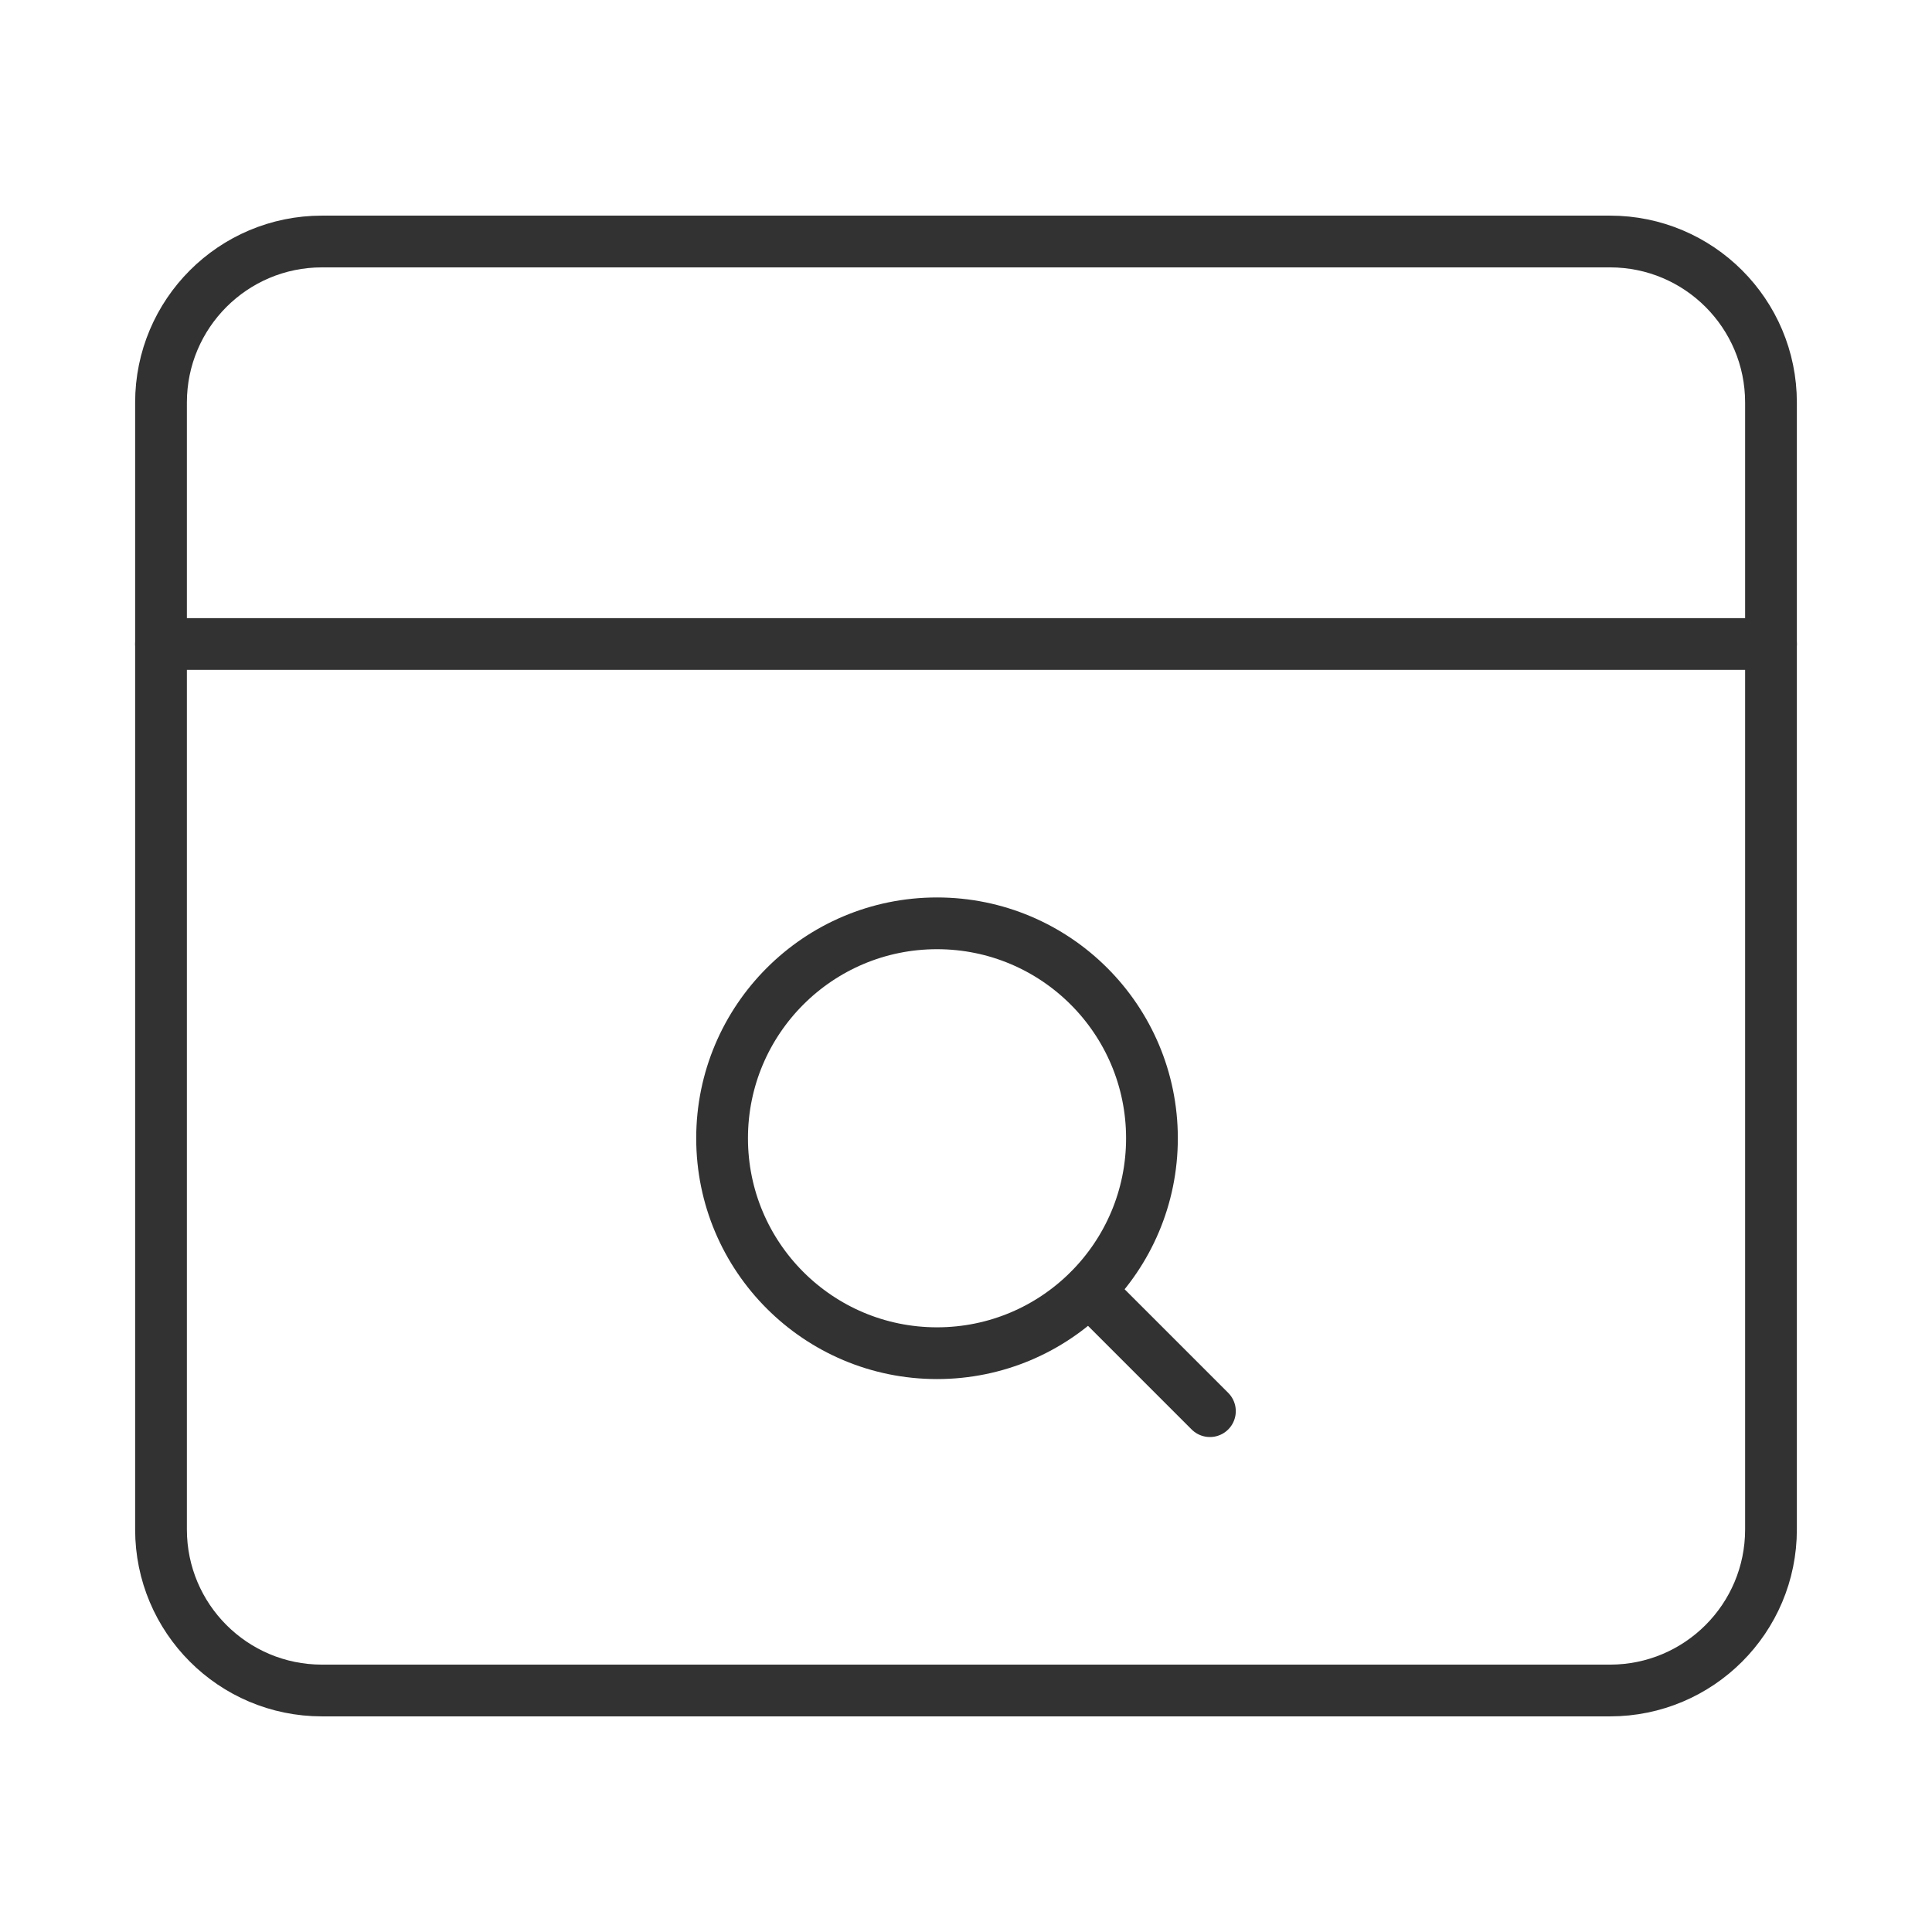
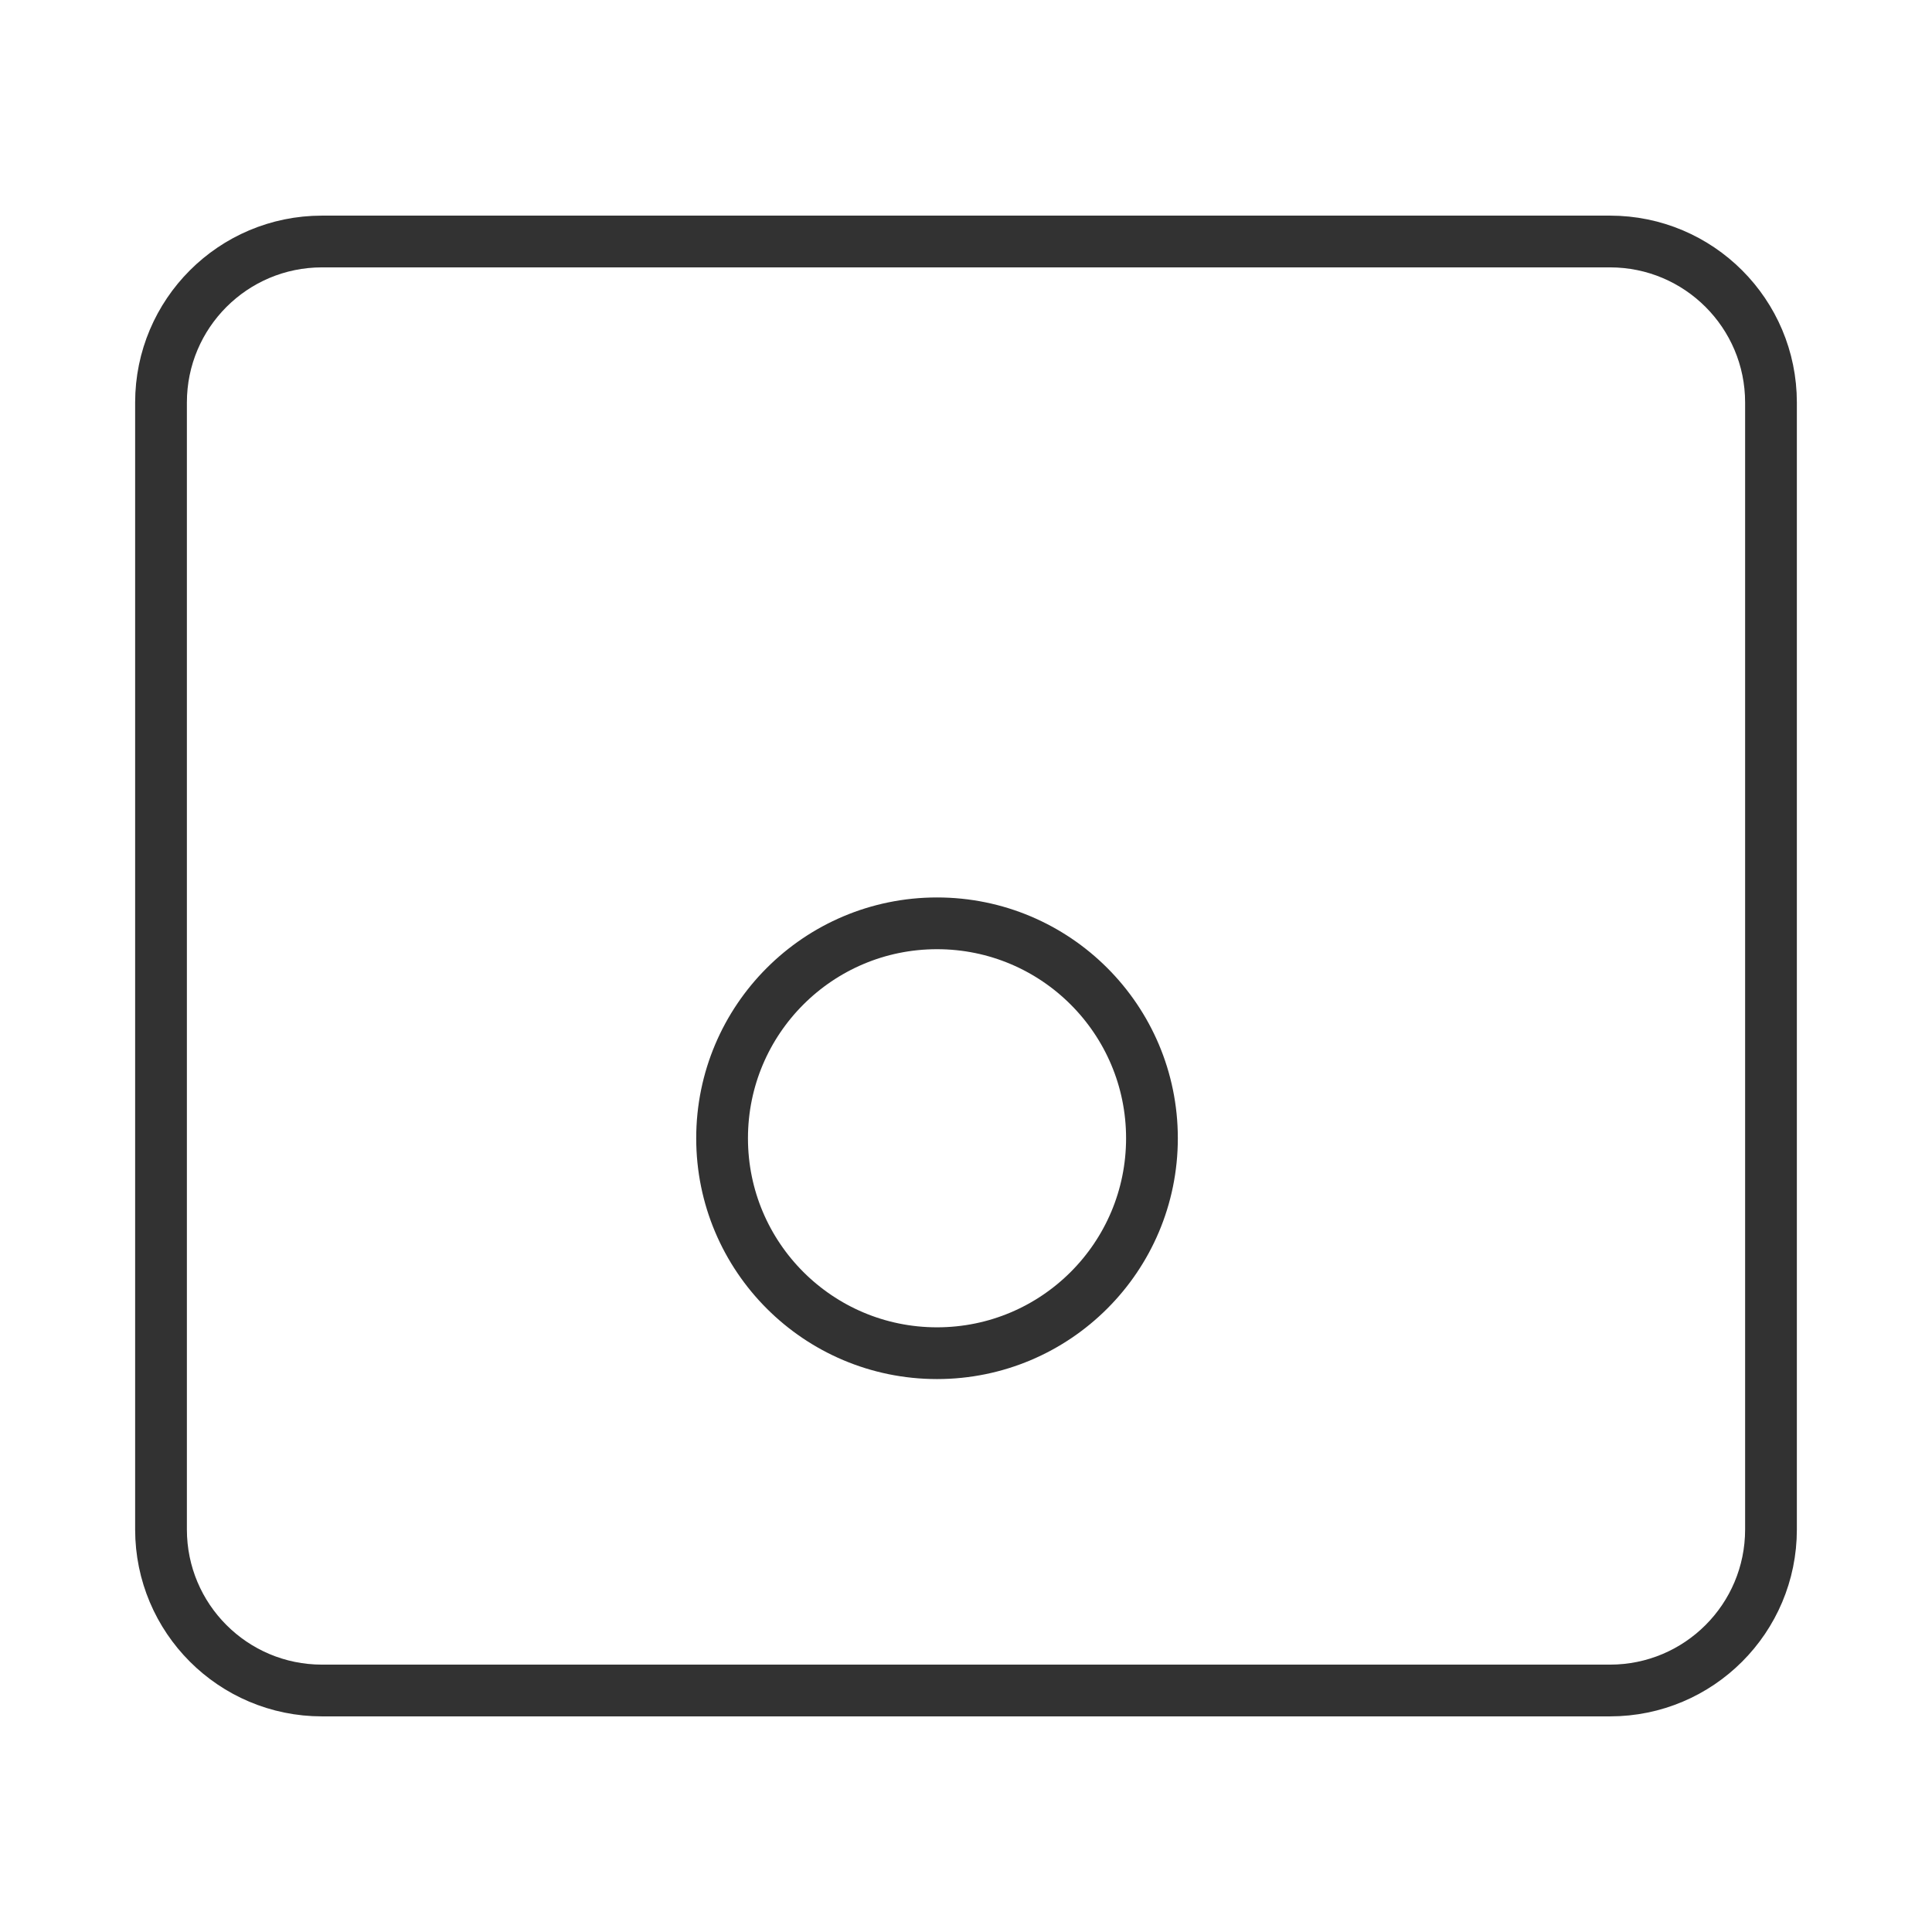
<svg xmlns="http://www.w3.org/2000/svg" width="56" height="56" viewBox="0 0 56 56" fill="none">
  <g clip-path="url(#clip0_2281_252)">
    <path d="M46.667 7H9.333C6.756 7 4.667 9.089 4.667 11.667V44.333C4.667 46.911 6.756 49 9.333 49H46.667C49.244 49 51.333 46.911 51.333 44.333V11.667C51.333 9.089 49.244 7 46.667 7Z" stroke="#323232" stroke-width="1.5" stroke-linecap="round" stroke-linejoin="round" />
-     <path d="M4.667 18.667H51.333" stroke="#323232" stroke-width="1.5" stroke-linecap="round" stroke-linejoin="round" />
    <path d="M27.16 39.223C30.601 39.223 33.39 36.434 33.39 32.993C33.39 29.553 30.601 26.763 27.16 26.763C23.719 26.763 20.93 29.553 20.93 32.993C20.93 36.434 23.719 39.223 27.16 39.223Z" stroke="#323232" stroke-width="1.5" stroke-linecap="round" stroke-linejoin="round" />
-     <path d="M35.07 40.903L31.57 37.403" stroke="#323232" stroke-width="1.5" stroke-linecap="round" stroke-linejoin="round" />
  </g>
  <defs>
    <clipPath id="clip0_2281_252">
      <rect width="56" height="56" fill="white" />
    </clipPath>
  </defs>
</svg>